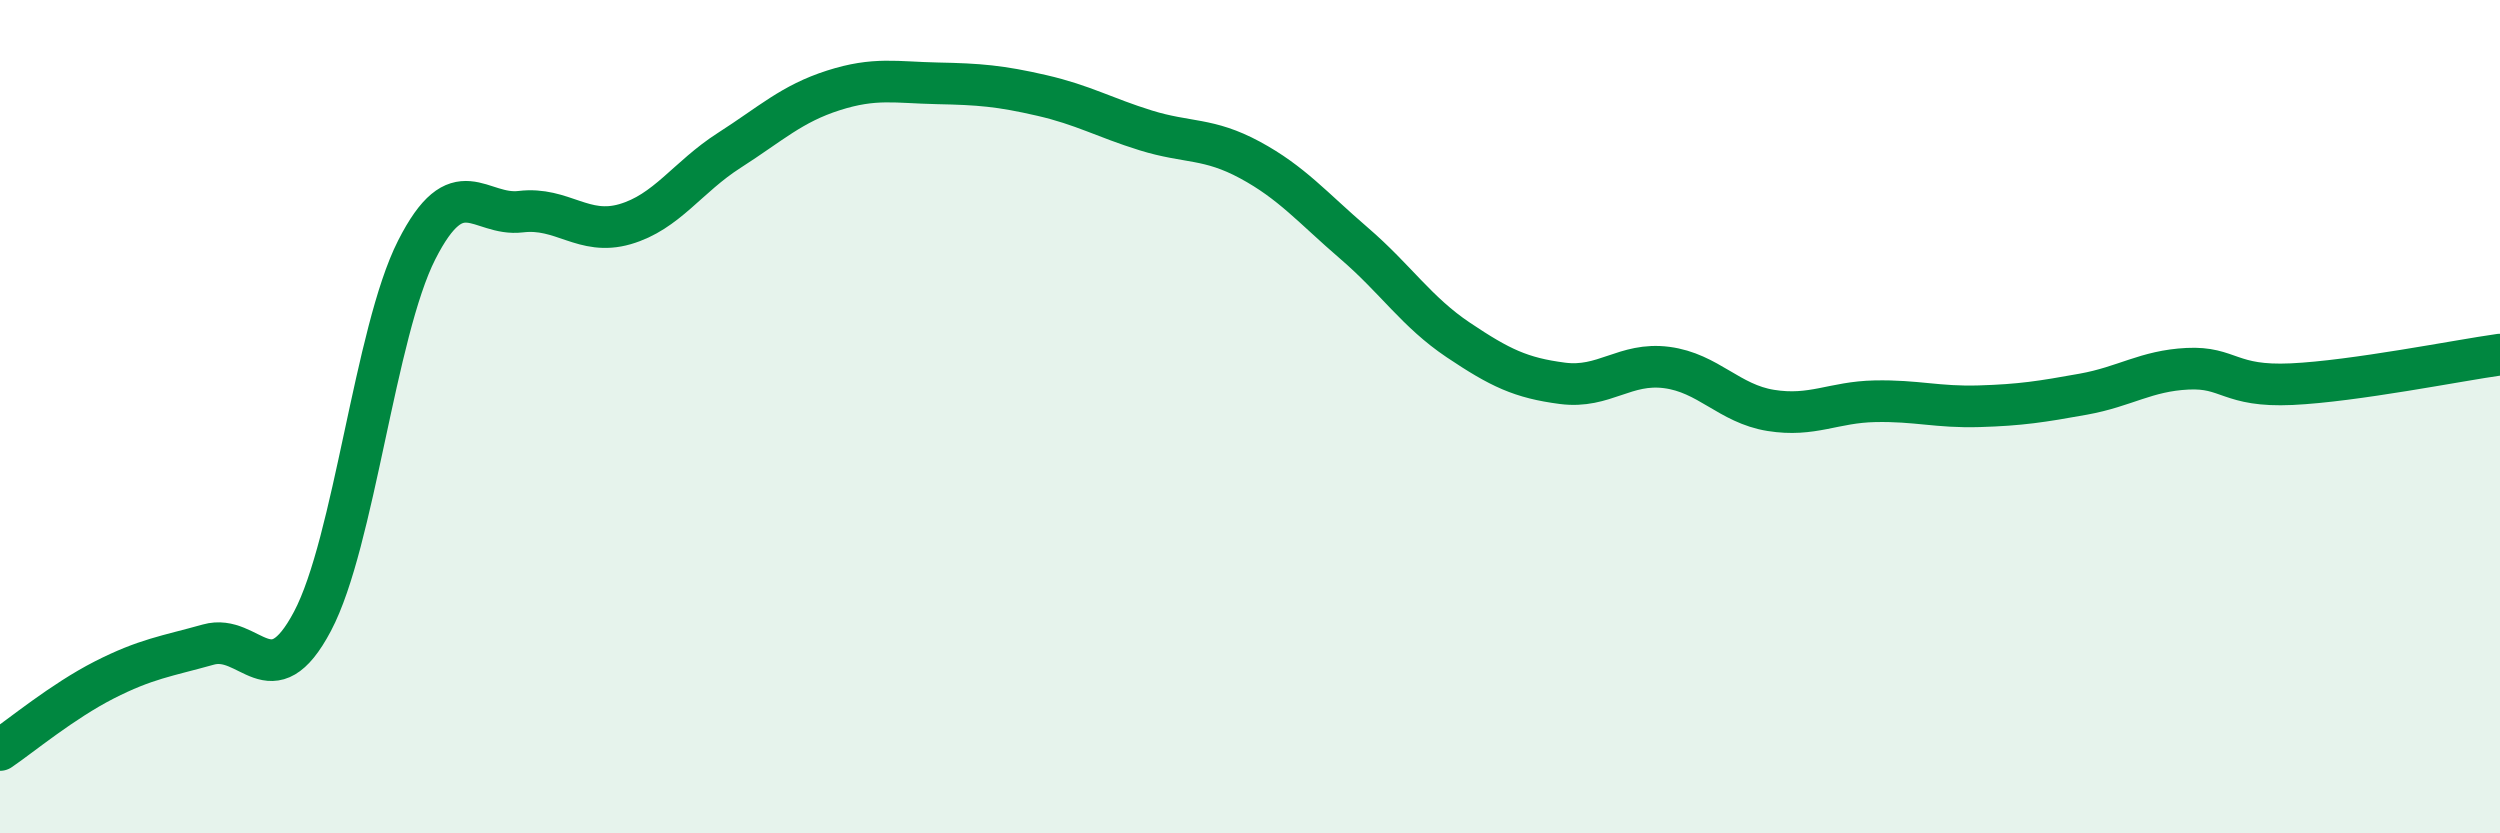
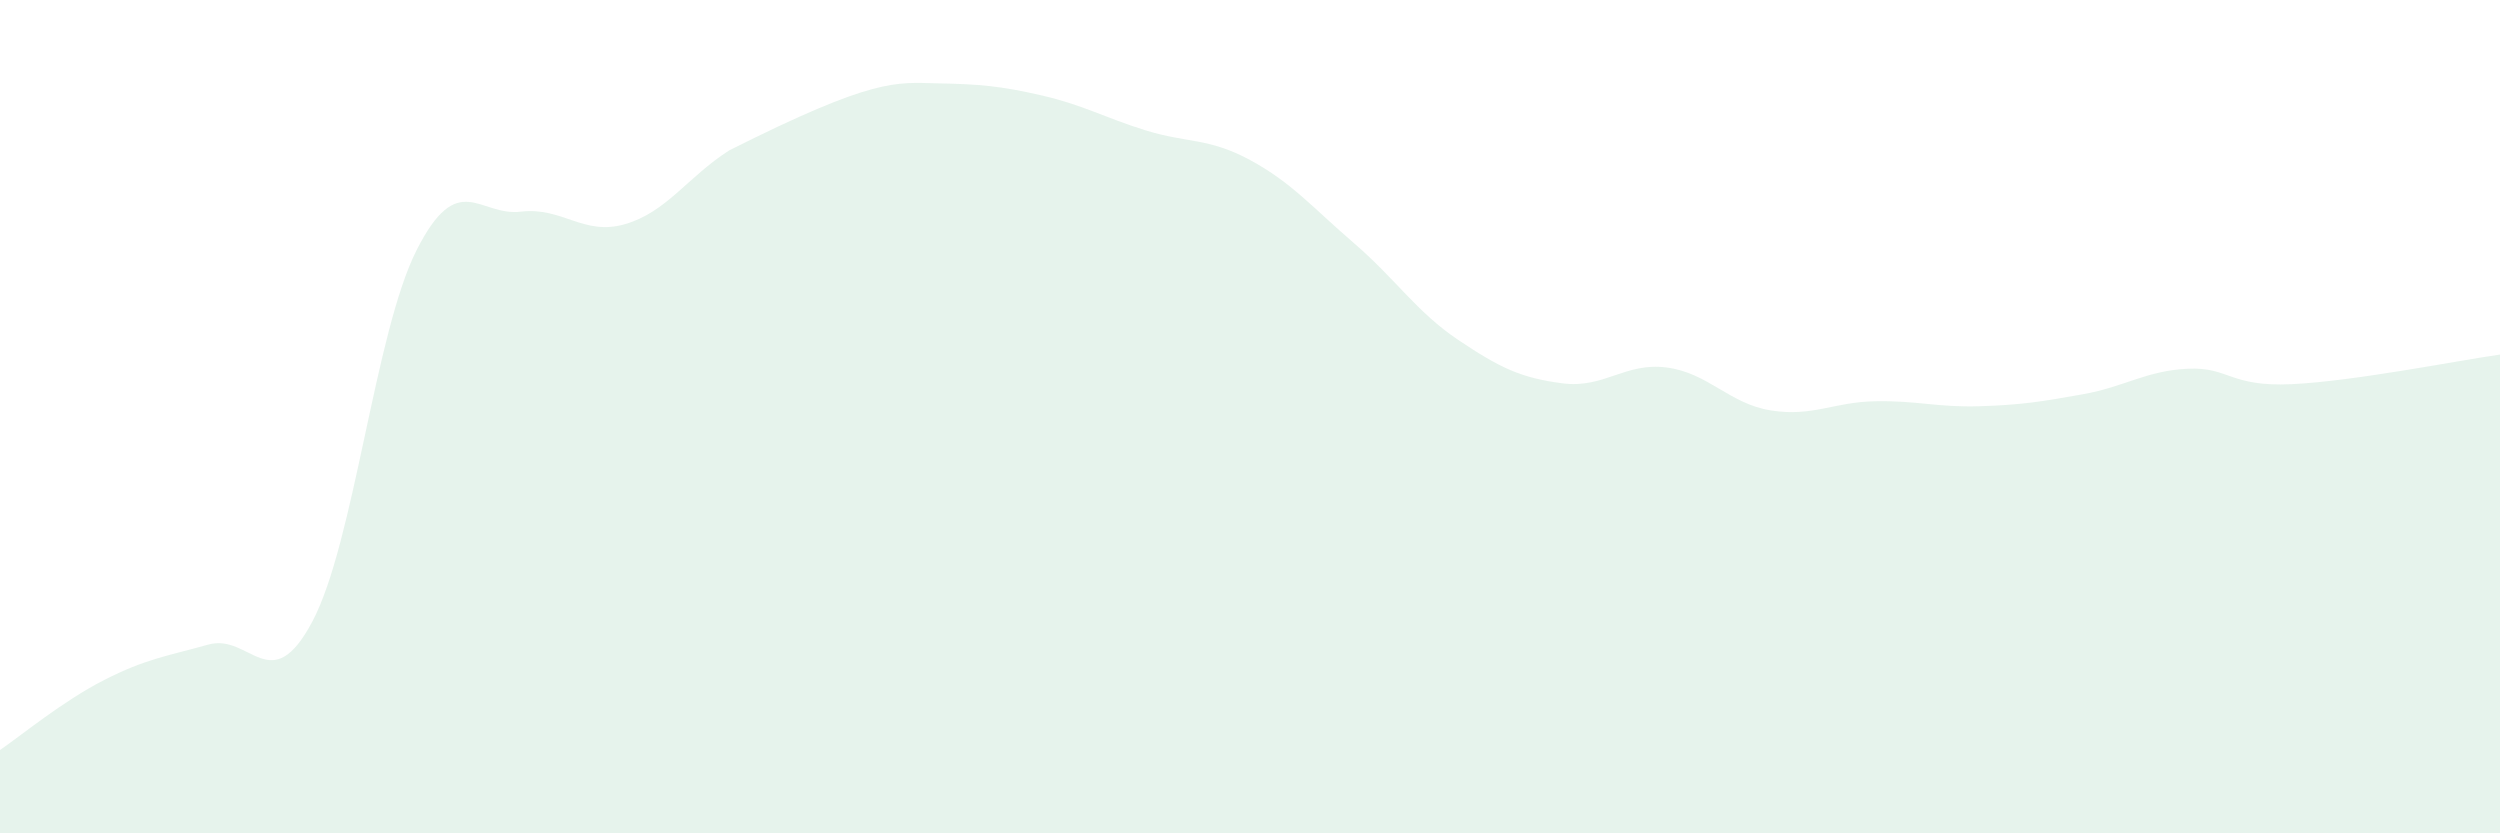
<svg xmlns="http://www.w3.org/2000/svg" width="60" height="20" viewBox="0 0 60 20">
-   <path d="M 0,18 C 0.5,17.66 1.5,16.83 2.5,16.32 C 3.5,15.81 4,15.75 5,15.47 C 6,15.19 6.5,16.8 7.5,14.91 C 8.5,13.02 9,7.97 10,6 C 11,4.03 11.5,5.2 12.5,5.08 C 13.5,4.96 14,5.67 15,5.38 C 16,5.09 16.5,4.25 17.5,3.61 C 18.5,2.97 19,2.49 20,2.17 C 21,1.85 21.5,1.98 22.5,2 C 23.5,2.02 24,2.06 25,2.29 C 26,2.52 26.5,2.82 27.5,3.13 C 28.5,3.44 29,3.3 30,3.84 C 31,4.38 31.5,4.98 32.5,5.84 C 33.5,6.7 34,7.49 35,8.16 C 36,8.83 36.5,9.07 37.5,9.2 C 38.5,9.33 39,8.69 40,8.82 C 41,8.95 41.5,9.69 42.5,9.85 C 43.5,10.01 44,9.65 45,9.63 C 46,9.61 46.5,9.78 47.5,9.75 C 48.5,9.72 49,9.64 50,9.46 C 51,9.28 51.5,8.9 52.5,8.85 C 53.5,8.8 53.5,9.29 55,9.22 C 56.5,9.15 59,8.65 60,8.51L60 20L0 20Z" fill="#008740" opacity="0.1" stroke-linecap="round" stroke-linejoin="round" />
-   <path d="M 0,18 C 0.5,17.66 1.5,16.83 2.5,16.32 C 3.5,15.81 4,15.75 5,15.47 C 6,15.19 6.5,16.8 7.5,14.91 C 8.5,13.02 9,7.97 10,6 C 11,4.03 11.5,5.2 12.5,5.08 C 13.5,4.96 14,5.67 15,5.38 C 16,5.09 16.5,4.25 17.5,3.61 C 18.5,2.97 19,2.49 20,2.17 C 21,1.85 21.5,1.98 22.5,2 C 23.5,2.02 24,2.06 25,2.29 C 26,2.52 26.5,2.82 27.5,3.13 C 28.5,3.44 29,3.3 30,3.84 C 31,4.38 31.5,4.98 32.5,5.84 C 33.5,6.7 34,7.49 35,8.16 C 36,8.83 36.5,9.07 37.5,9.2 C 38.5,9.33 39,8.69 40,8.82 C 41,8.95 41.5,9.69 42.5,9.85 C 43.5,10.01 44,9.65 45,9.63 C 46,9.61 46.5,9.78 47.5,9.75 C 48.5,9.72 49,9.64 50,9.46 C 51,9.28 51.5,8.9 52.5,8.85 C 53.5,8.8 53.5,9.29 55,9.22 C 56.5,9.15 59,8.65 60,8.51" stroke="#008740" stroke-width="1" fill="none" stroke-linecap="round" stroke-linejoin="round" />
+   <path d="M 0,18 C 0.5,17.66 1.5,16.83 2.5,16.32 C 3.5,15.81 4,15.75 5,15.47 C 6,15.19 6.5,16.8 7.5,14.91 C 8.5,13.02 9,7.97 10,6 C 11,4.03 11.5,5.2 12.5,5.08 C 13.5,4.96 14,5.67 15,5.38 C 16,5.09 16.5,4.25 17.5,3.61 C 21,1.85 21.5,1.98 22.5,2 C 23.5,2.02 24,2.06 25,2.29 C 26,2.52 26.5,2.82 27.5,3.13 C 28.5,3.44 29,3.3 30,3.84 C 31,4.38 31.5,4.98 32.5,5.84 C 33.5,6.7 34,7.49 35,8.16 C 36,8.83 36.5,9.07 37.5,9.2 C 38.5,9.33 39,8.69 40,8.82 C 41,8.95 41.5,9.69 42.5,9.85 C 43.5,10.01 44,9.65 45,9.63 C 46,9.61 46.5,9.78 47.5,9.75 C 48.5,9.72 49,9.64 50,9.46 C 51,9.28 51.5,8.9 52.5,8.85 C 53.5,8.8 53.5,9.29 55,9.22 C 56.5,9.15 59,8.65 60,8.51L60 20L0 20Z" fill="#008740" opacity="0.1" stroke-linecap="round" stroke-linejoin="round" />
</svg>